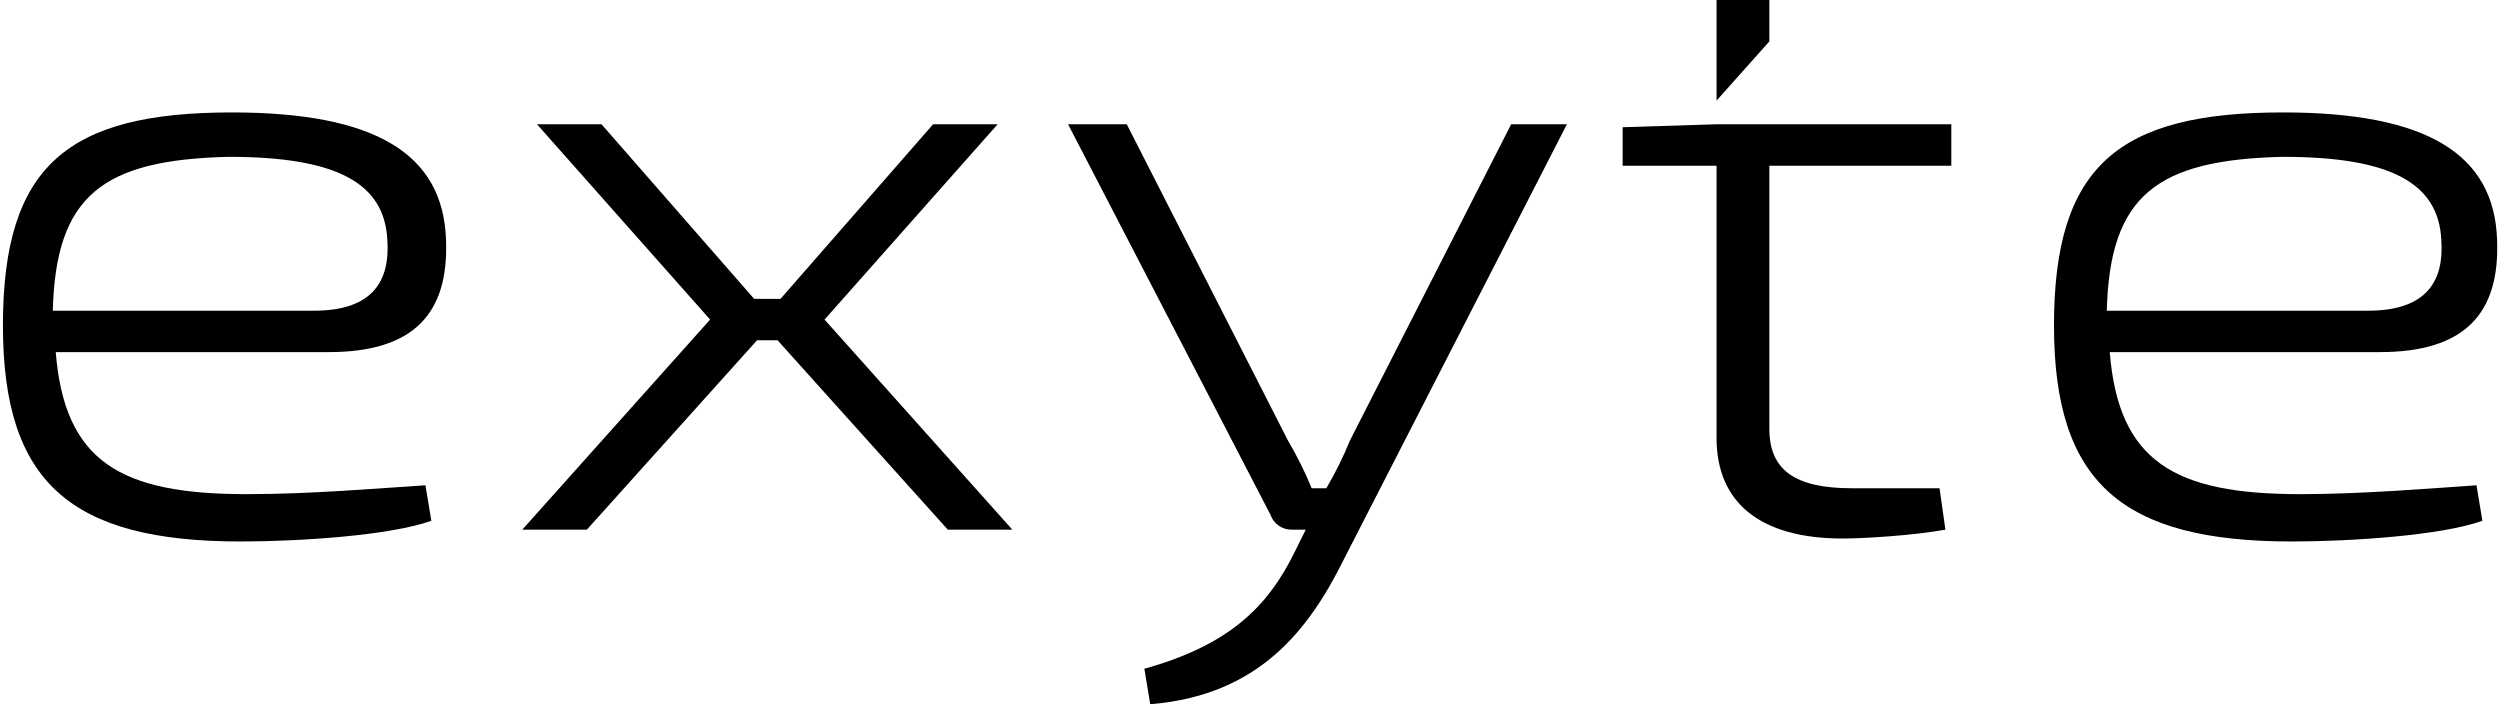
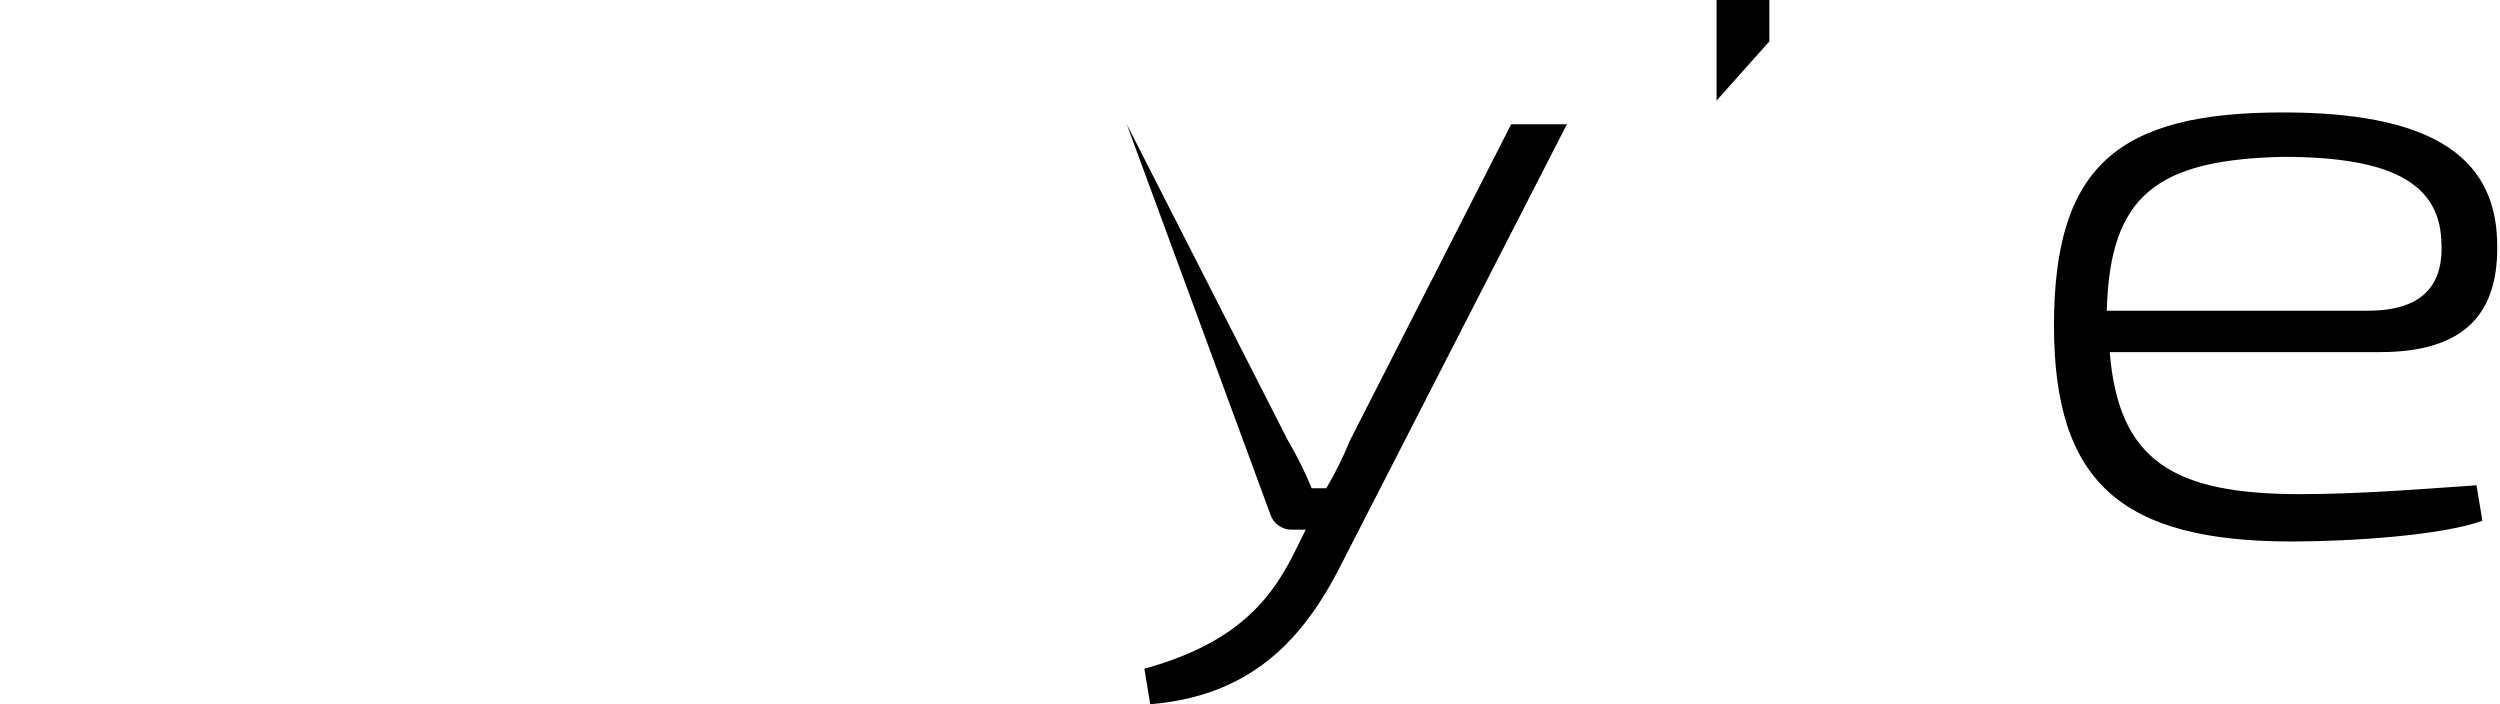
<svg xmlns="http://www.w3.org/2000/svg" width="71px" height="20px" viewBox="0 0 71 20" version="1.1">
  <title>Logo</title>
  <desc>Created with Sketch.</desc>
  <g id="Part02" stroke="none" stroke-width="1" fill="none" fill-rule="evenodd">
    <g id="Exyte_Blog02" transform="translate(-80, -60)" fill="#000000">
      <g id="Navigation" transform="translate(80, 59)">
        <g id="Logo" transform="translate(0, 1)">
-           <path d="M12.083,13.782 L12.25,14.79 C11.083,15.21 8.5,15.378 6.833,15.378 C2,15.378 0.083,13.697 0.083,9.244 C0.083,4.706 1.917,3.193 6.583,3.193 C10.667,3.193 12.583,4.37 12.667,6.807 C12.75,8.908 11.75,10 9.333,10 L1.583,10 C1.833,13.109 3.417,14.034 7,14.034 C8.833,14.034 10.75,13.866 12.083,13.782 L12.083,13.782 Z M1.5,8.824 L8.917,8.824 C10.583,8.824 11.083,7.983 11,6.807 C10.917,5.21 9.583,4.454 6.5,4.454 C2.917,4.538 1.583,5.546 1.5,8.824 L1.5,8.824 Z" id="Shape" />
-           <polygon id="Shape" points="21.5 9.664 16.667 15.042 14.833 15.042 20.167 9.076 15.25 3.529 17.083 3.529 21.417 8.487 22.167 8.487 26.5 3.529 28.333 3.529 23.417 9.076 28.75 15.042 26.917 15.042 22.083 9.664 21.5 9.664" />
-           <path d="M38.167,15.882 C37.167,17.899 35.75,19.748 32.667,20 L32.5,18.992 C34.917,18.319 36,17.227 36.75,15.714 L37.083,15.042 L36.667,15.042 C36.417,15.042 36.167,14.874 36.083,14.622 L30.333,3.529 L32,3.529 L36.583,12.521 C36.833,12.941 37.083,13.445 37.25,13.866 L37.667,13.866 C37.917,13.445 38.167,12.941 38.333,12.521 L42.917,3.529 L44.5,3.529 L38.167,15.882 L38.167,15.882 Z" id="Shape" />
-           <path d="M50.25,12.185 C50.25,13.361 51,13.866 52.583,13.866 L55.083,13.866 L55.25,15.042 C54.333,15.21 52.917,15.294 52.333,15.294 C50,15.294 48.75,14.286 48.75,12.437 L48.75,4.706 L46.083,4.706 L46.083,3.613 L48.75,3.529 L50.25,3.529 L55.417,3.529 L55.417,4.706 L50.25,4.706 L50.25,12.185 L50.25,12.185 Z" id="Shape" />
+           <path d="M38.167,15.882 C37.167,17.899 35.75,19.748 32.667,20 L32.5,18.992 C34.917,18.319 36,17.227 36.75,15.714 L37.083,15.042 L36.667,15.042 C36.417,15.042 36.167,14.874 36.083,14.622 L32,3.529 L36.583,12.521 C36.833,12.941 37.083,13.445 37.25,13.866 L37.667,13.866 C37.917,13.445 38.167,12.941 38.333,12.521 L42.917,3.529 L44.5,3.529 L38.167,15.882 L38.167,15.882 Z" id="Shape" />
          <path d="M70.333,13.782 L70.5,14.79 C69.333,15.21 66.75,15.378 65.083,15.378 C60.25,15.378 58.333,13.697 58.333,9.244 C58.333,4.706 60.167,3.193 64.833,3.193 C68.917,3.193 70.833,4.37 70.917,6.807 C71,8.908 70,10 67.583,10 L59.917,10 C60.167,13.109 61.75,14.034 65.333,14.034 C67.083,14.034 69.083,13.866 70.333,13.782 L70.333,13.782 Z M59.833,8.824 L67.25,8.824 C68.917,8.824 69.417,7.983 69.333,6.807 C69.25,5.21 67.917,4.454 64.833,4.454 C61.25,4.538 59.917,5.546 59.833,8.824 L59.833,8.824 Z" id="Shape" />
          <polygon id="Shape" points="48.75 2.857 48.75 0 50.25 0 50.25 1.176" />
        </g>
      </g>
    </g>
  </g>
</svg>